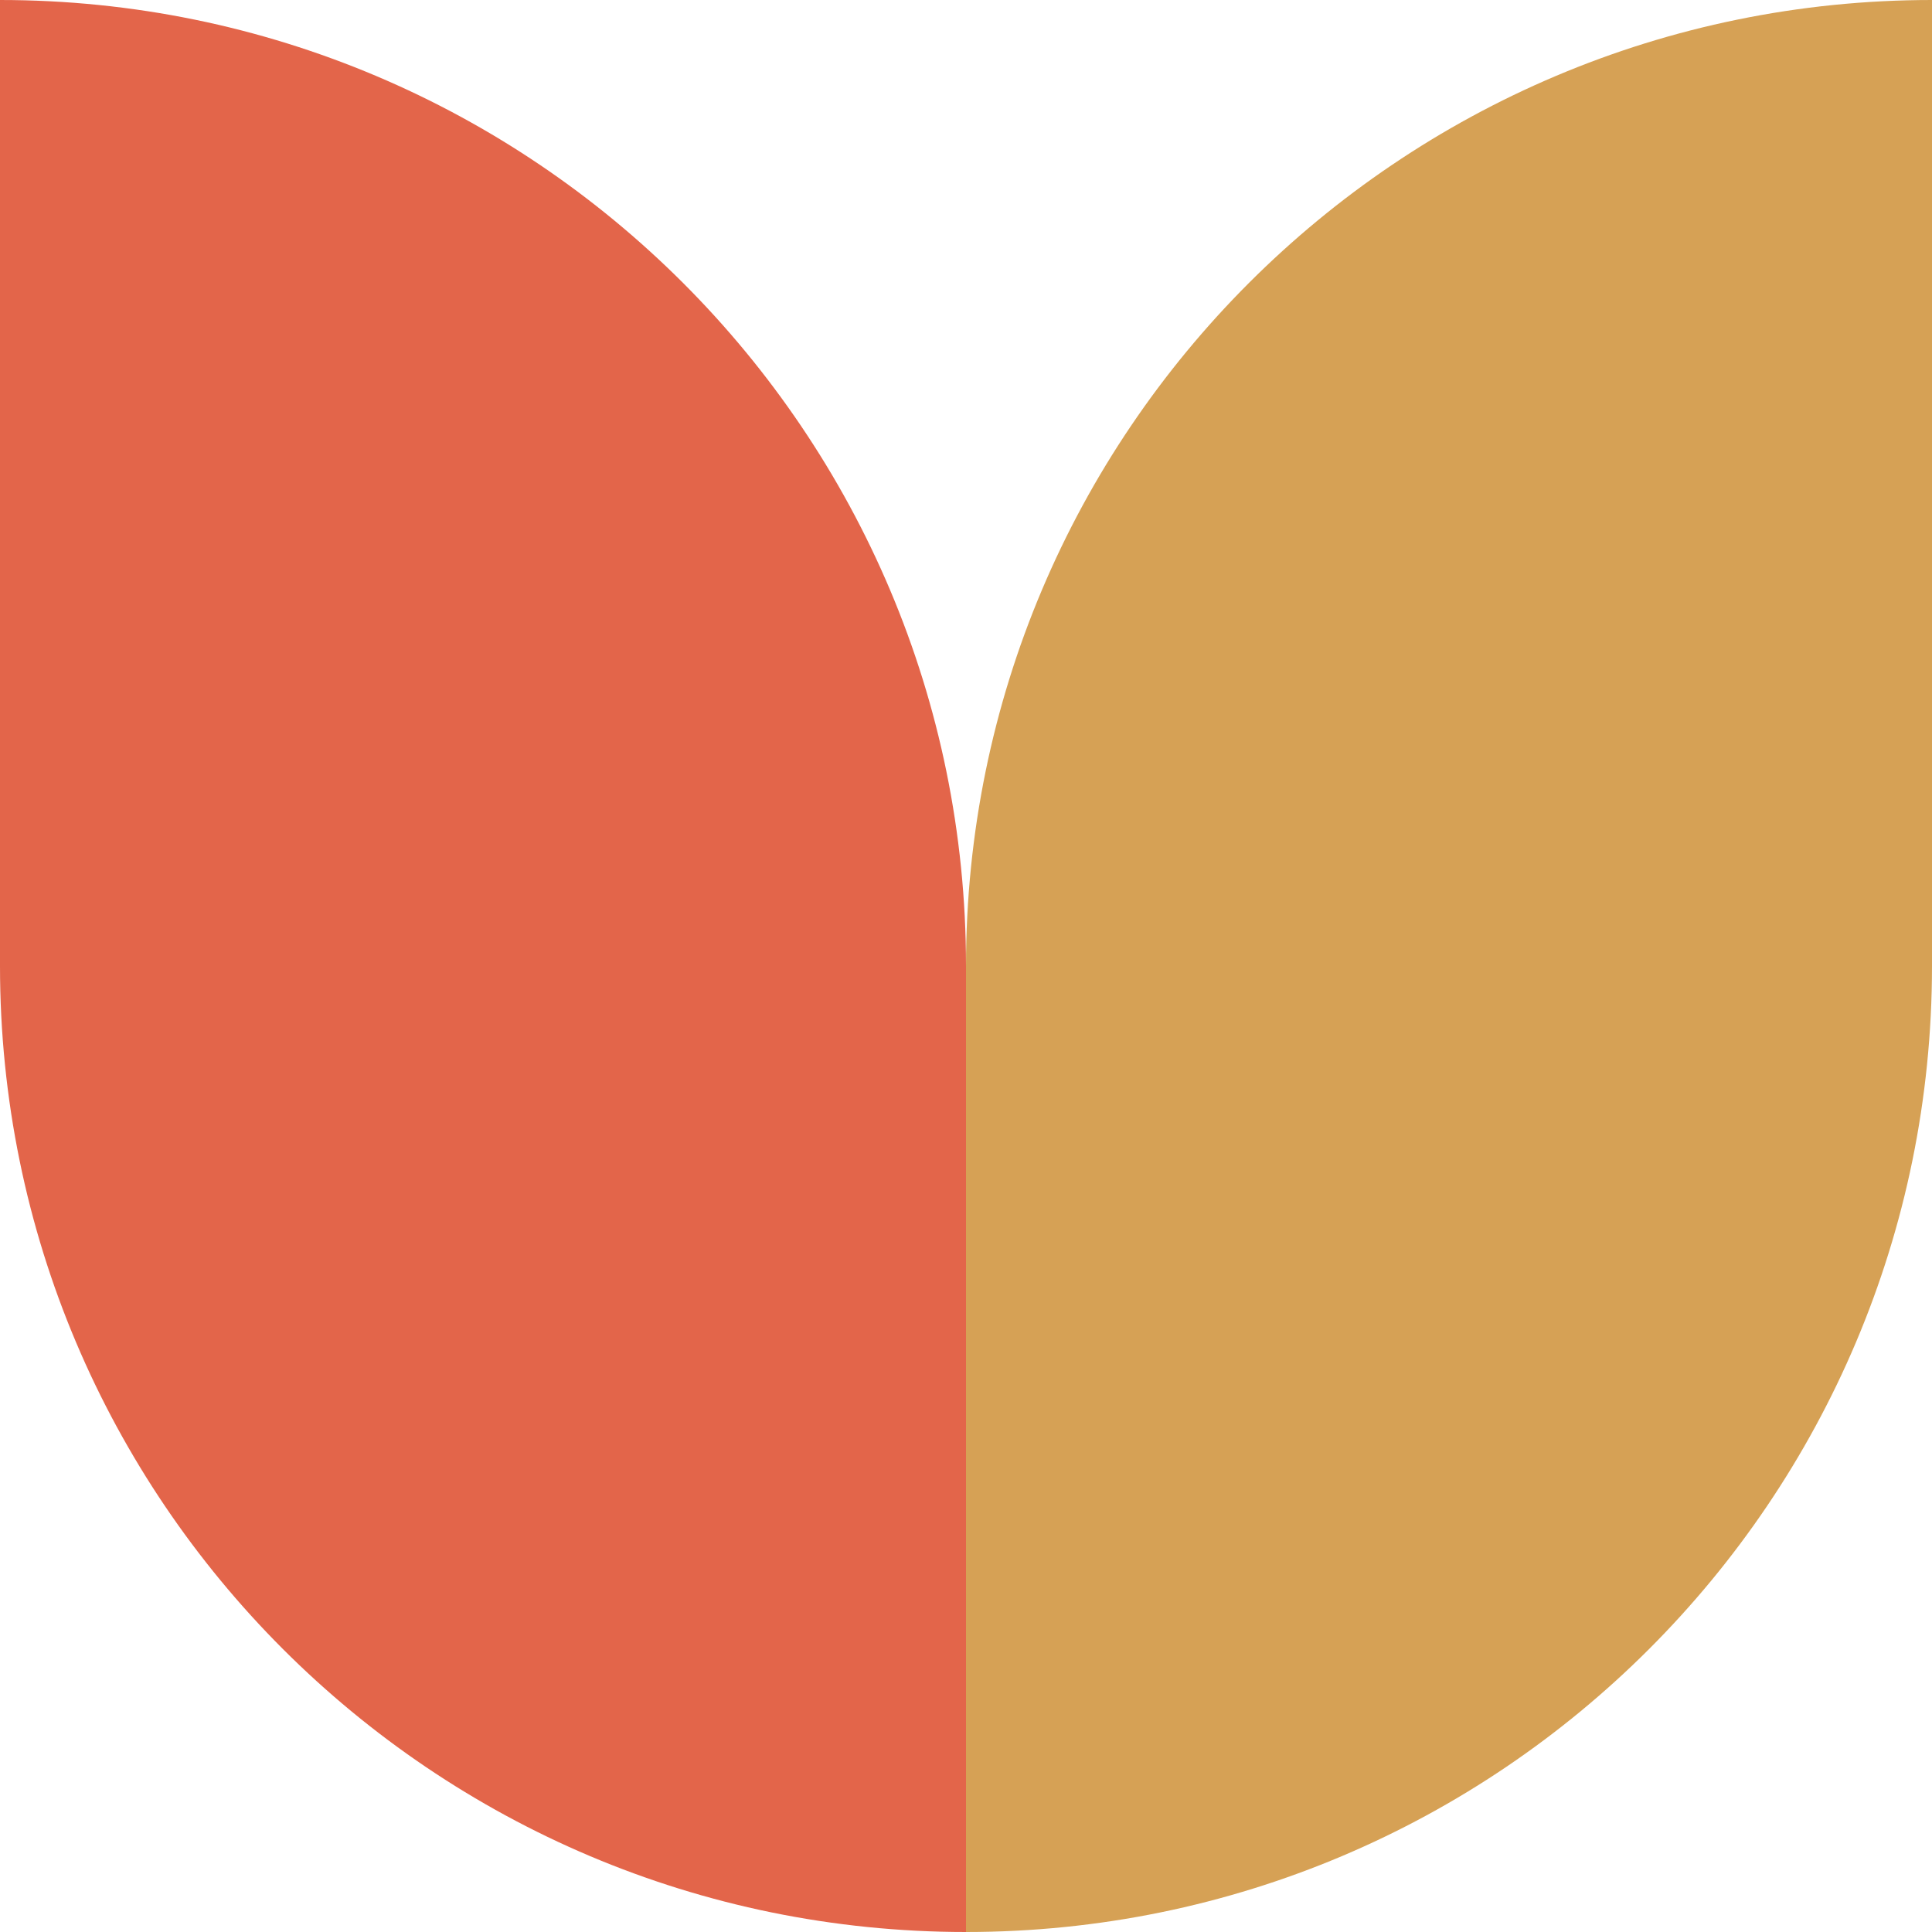
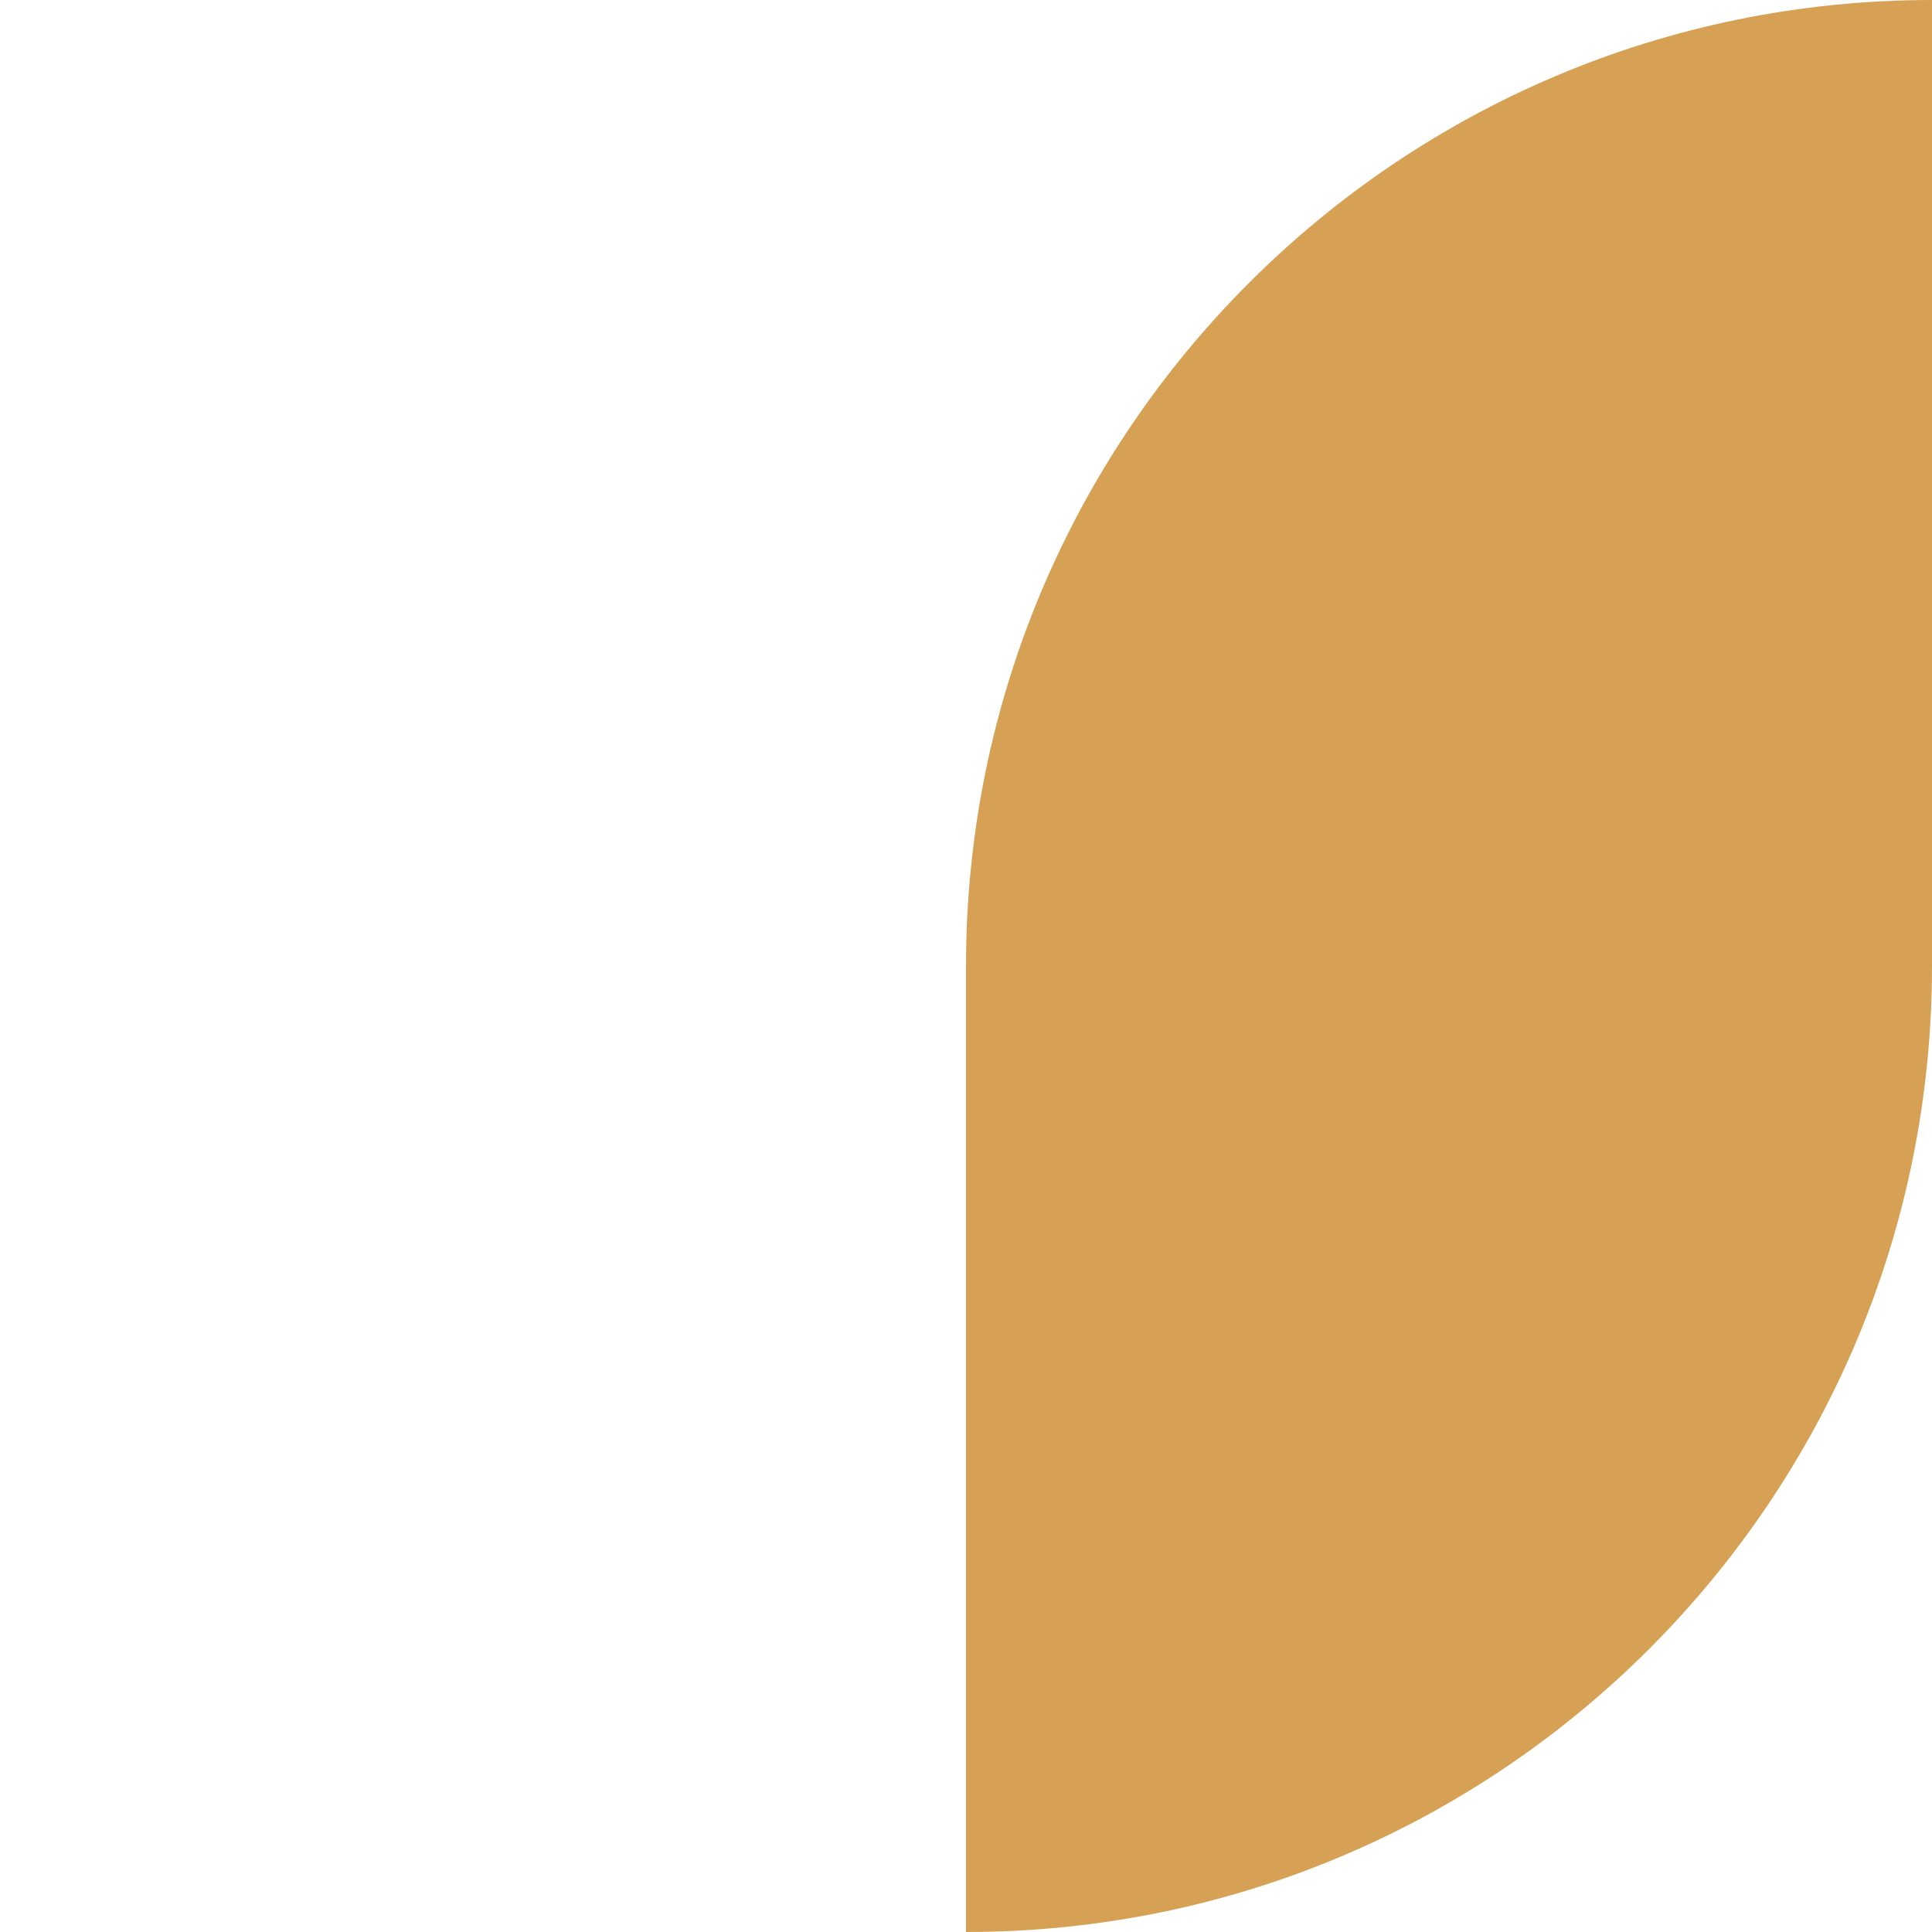
<svg xmlns="http://www.w3.org/2000/svg" id="Calque_1" data-name="Calque 1" version="1.1" viewBox="0 0 100 100">
  <defs>
    <style>
      .cls-1 {
        fill: #e3654a;
      }

      .cls-1, .cls-2 {
        stroke-width: 0px;
      }

      .cls-2 {
        fill: #d6a155;
      }
    </style>
  </defs>
-   <path class="cls-1" d="M0,0v50c0,27.614,22.386,50,50,50v-50C50,22.386,27.614,0,0,0Z" />
  <path class="cls-2" d="M50,100v-50C50,22.386,72.386,0,100,0v50c0,27.614-22.386,50-50,50Z" />
</svg>